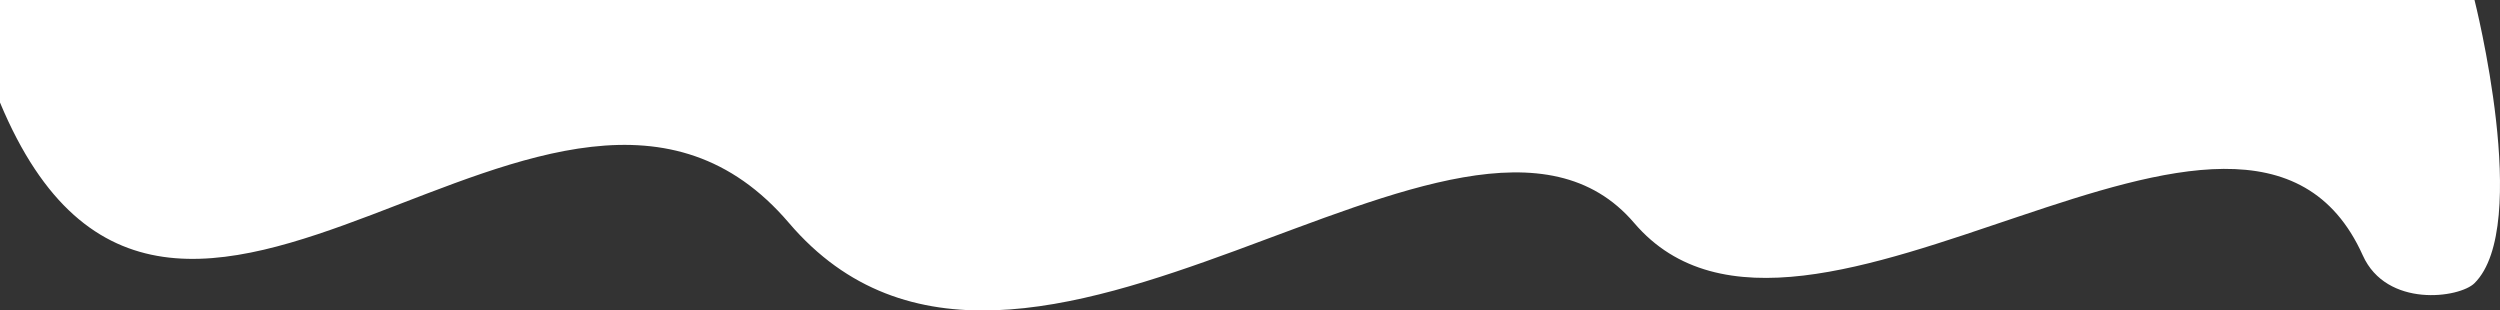
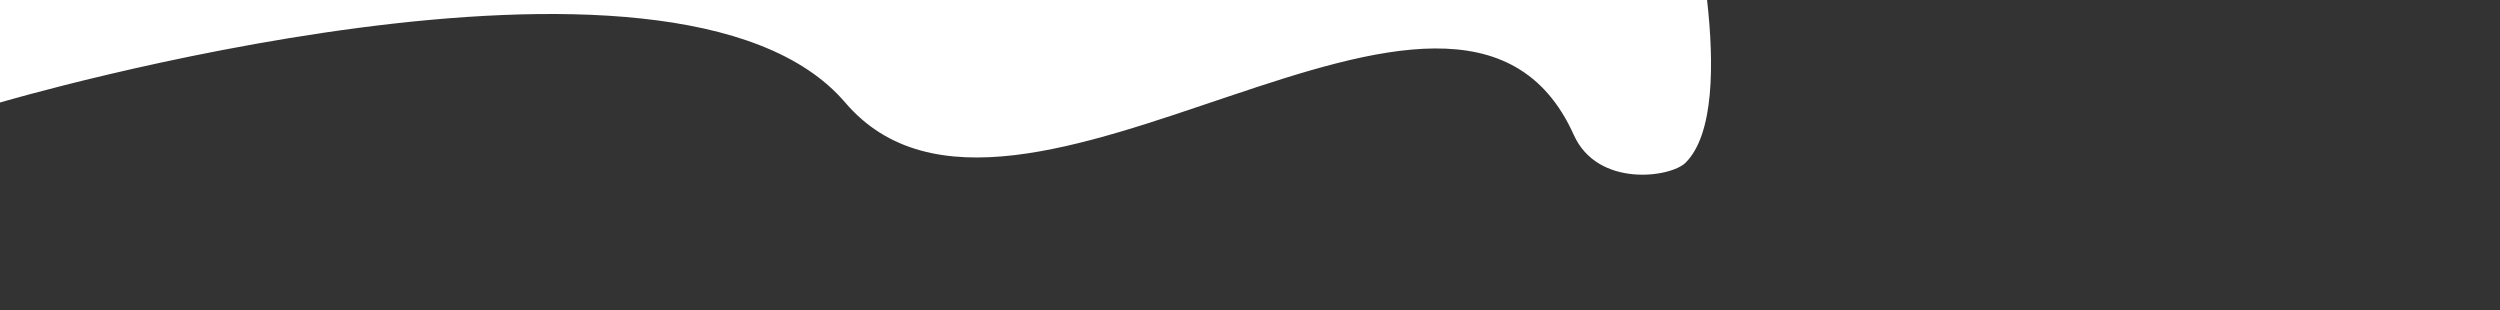
<svg xmlns="http://www.w3.org/2000/svg" width="1941.344" height="241.091" viewBox="0 0 1941.344 241.091">
  <rect x="0" y="0" width="1941.344" height="241.091" fill="#333333" stroke="none" />
-   <path id="Path_836" data-name="Path 836" d="M1990,4359.82c133.626,320.122,431.612-118.7,612.667,93.519s524.306-154.666,656.325,0,475.27-176.247,565.8,25.178c18.468,41.091,75.17,33.093,86.756,21.581,44.549-44.261,0-219.9,0-219.9H1990Z" transform="translate(-1990 -4280.203)" fill="#fff" />
+   <path id="Path_836" data-name="Path 836" d="M1990,4359.82s524.306-154.666,656.325,0,475.27-176.247,565.8,25.178c18.468,41.091,75.17,33.093,86.756,21.581,44.549-44.261,0-219.9,0-219.9H1990Z" transform="translate(-1990 -4280.203)" fill="#fff" />
</svg>